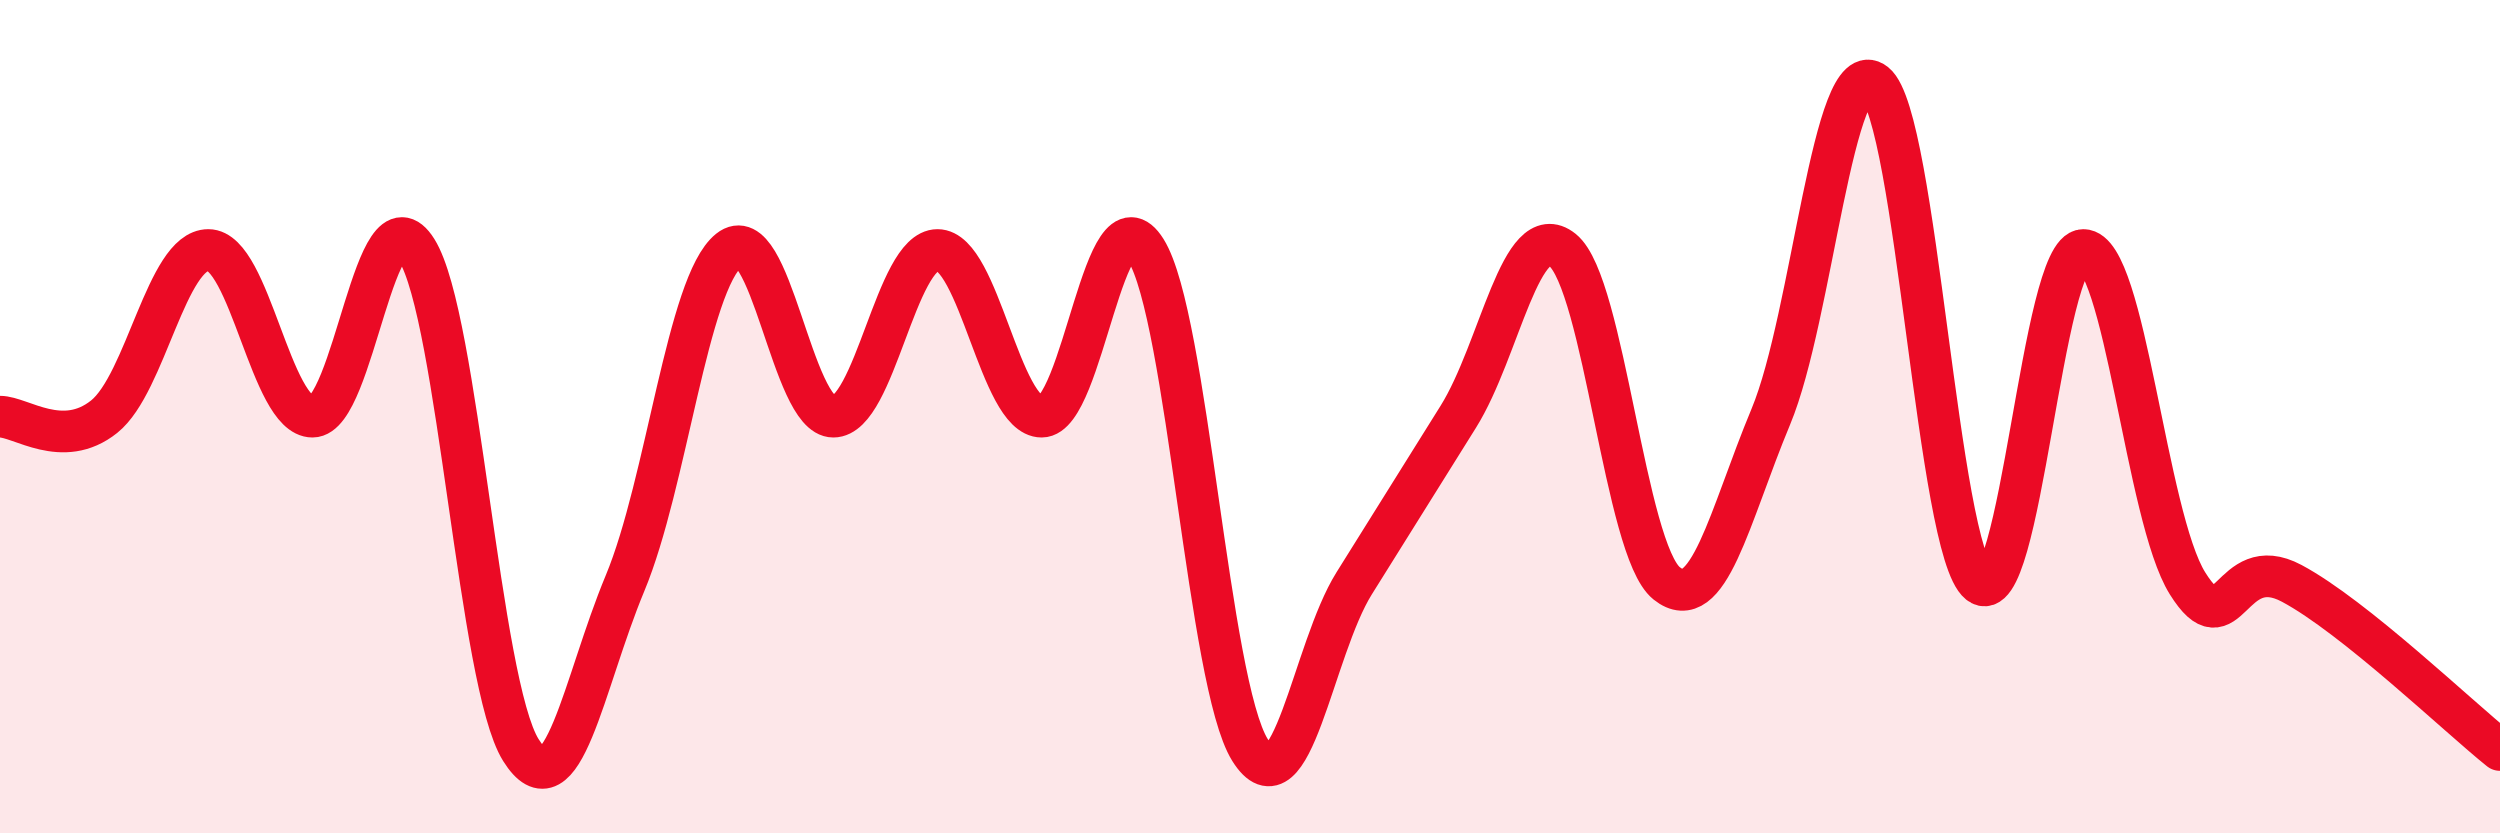
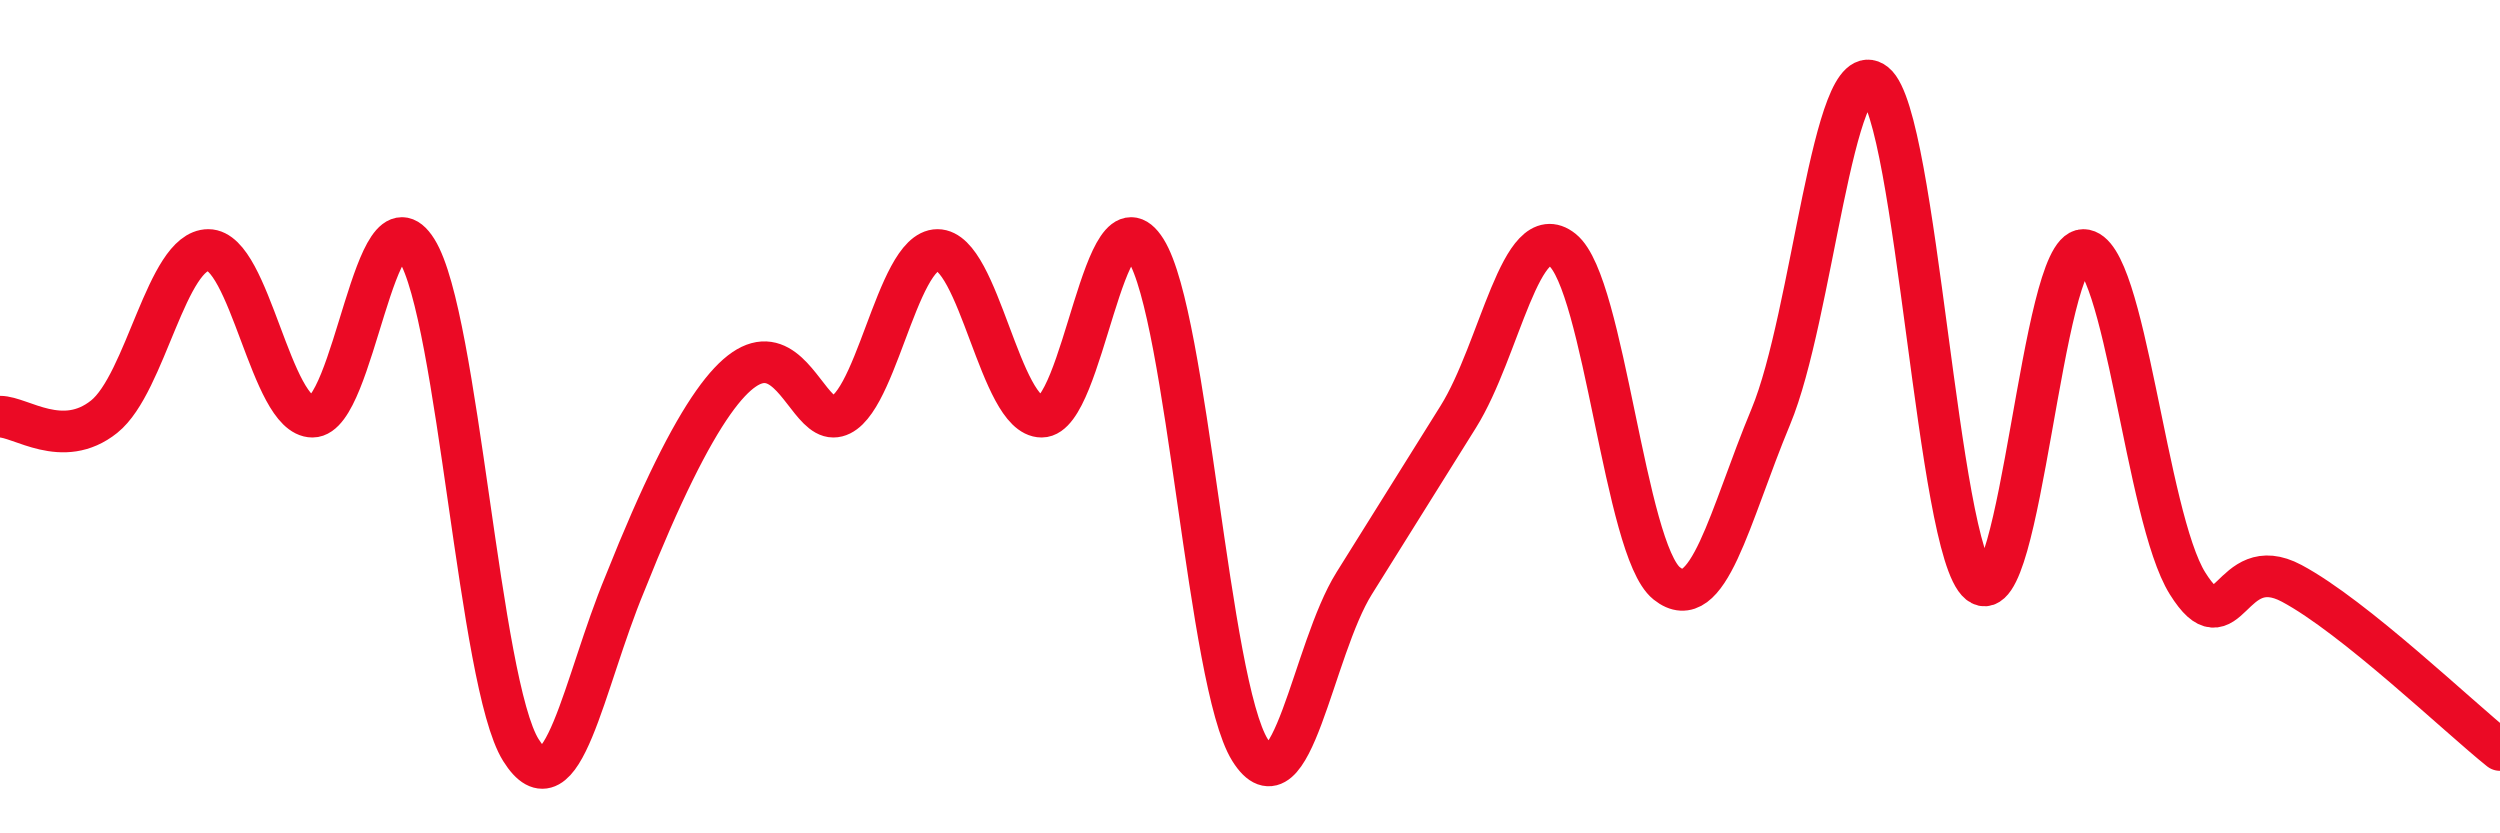
<svg xmlns="http://www.w3.org/2000/svg" width="60" height="20" viewBox="0 0 60 20">
-   <path d="M 0,10 C 0.5,10 1.5,10.8 2.5,10 C 3.5,9.2 4,6 5,6 C 6,6 6.5,10 7.5,10 C 8.5,10 9,4.4 10,6 C 11,7.6 11.5,16.4 12.5,18 C 13.5,19.6 14,16.4 15,14 C 16,11.6 16.5,6.8 17.5,6 C 18.5,5.2 19,10 20,10 C 21,10 21.5,6 22.5,6 C 23.5,6 24,10 25,10 C 26,10 26.5,4.4 27.5,6 C 28.5,7.6 29,16.4 30,18 C 31,19.6 31.5,15.6 32.5,14 C 33.5,12.4 34,11.6 35,10 C 36,8.4 36.5,5.2 37.5,6 C 38.5,6.8 39,13.2 40,14 C 41,14.8 41.5,12.4 42.5,10 C 43.5,7.6 44,1.2 45,2 C 46,2.8 46.5,13.2 47.5,14 C 48.5,14.8 49,6 50,6 C 51,6 51.5,12.4 52.5,14 C 53.5,15.6 53.5,13.2 55,14 C 56.5,14.8 59,17.2 60,18L60 20L0 20Z" fill="#EB0A25" opacity="0.1" stroke-linecap="round" stroke-linejoin="round" />
-   <path d="M 0,10 C 0.5,10 1.5,10.8 2.5,10 C 3.5,9.2 4,6 5,6 C 6,6 6.5,10 7.5,10 C 8.5,10 9,4.4 10,6 C 11,7.6 11.5,16.4 12.5,18 C 13.5,19.6 14,16.4 15,14 C 16,11.6 16.5,6.8 17.5,6 C 18.5,5.2 19,10 20,10 C 21,10 21.5,6 22.5,6 C 23.5,6 24,10 25,10 C 26,10 26.5,4.4 27.5,6 C 28.5,7.6 29,16.4 30,18 C 31,19.6 31.5,15.6 32.5,14 C 33.5,12.4 34,11.6 35,10 C 36,8.4 36.5,5.2 37.5,6 C 38.5,6.8 39,13.2 40,14 C 41,14.8 41.5,12.4 42.5,10 C 43.5,7.6 44,1.2 45,2 C 46,2.8 46.5,13.2 47.5,14 C 48.5,14.8 49,6 50,6 C 51,6 51.5,12.4 52.5,14 C 53.5,15.6 53.5,13.2 55,14 C 56.5,14.8 59,17.2 60,18" stroke="#EB0A25" stroke-width="1" fill="none" stroke-linecap="round" stroke-linejoin="round" />
+   <path d="M 0,10 C 0.5,10 1.5,10.8 2.5,10 C 3.5,9.2 4,6 5,6 C 6,6 6.5,10 7.5,10 C 8.5,10 9,4.4 10,6 C 11,7.6 11.5,16.4 12.5,18 C 13.5,19.6 14,16.4 15,14 C 18.5,5.2 19,10 20,10 C 21,10 21.5,6 22.5,6 C 23.5,6 24,10 25,10 C 26,10 26.5,4.4 27.5,6 C 28.5,7.6 29,16.4 30,18 C 31,19.6 31.5,15.6 32.5,14 C 33.5,12.4 34,11.6 35,10 C 36,8.4 36.5,5.2 37.5,6 C 38.5,6.8 39,13.2 40,14 C 41,14.8 41.5,12.4 42.5,10 C 43.5,7.6 44,1.2 45,2 C 46,2.8 46.5,13.2 47.5,14 C 48.5,14.8 49,6 50,6 C 51,6 51.5,12.4 52.5,14 C 53.5,15.6 53.5,13.2 55,14 C 56.5,14.8 59,17.2 60,18" stroke="#EB0A25" stroke-width="1" fill="none" stroke-linecap="round" stroke-linejoin="round" />
</svg>